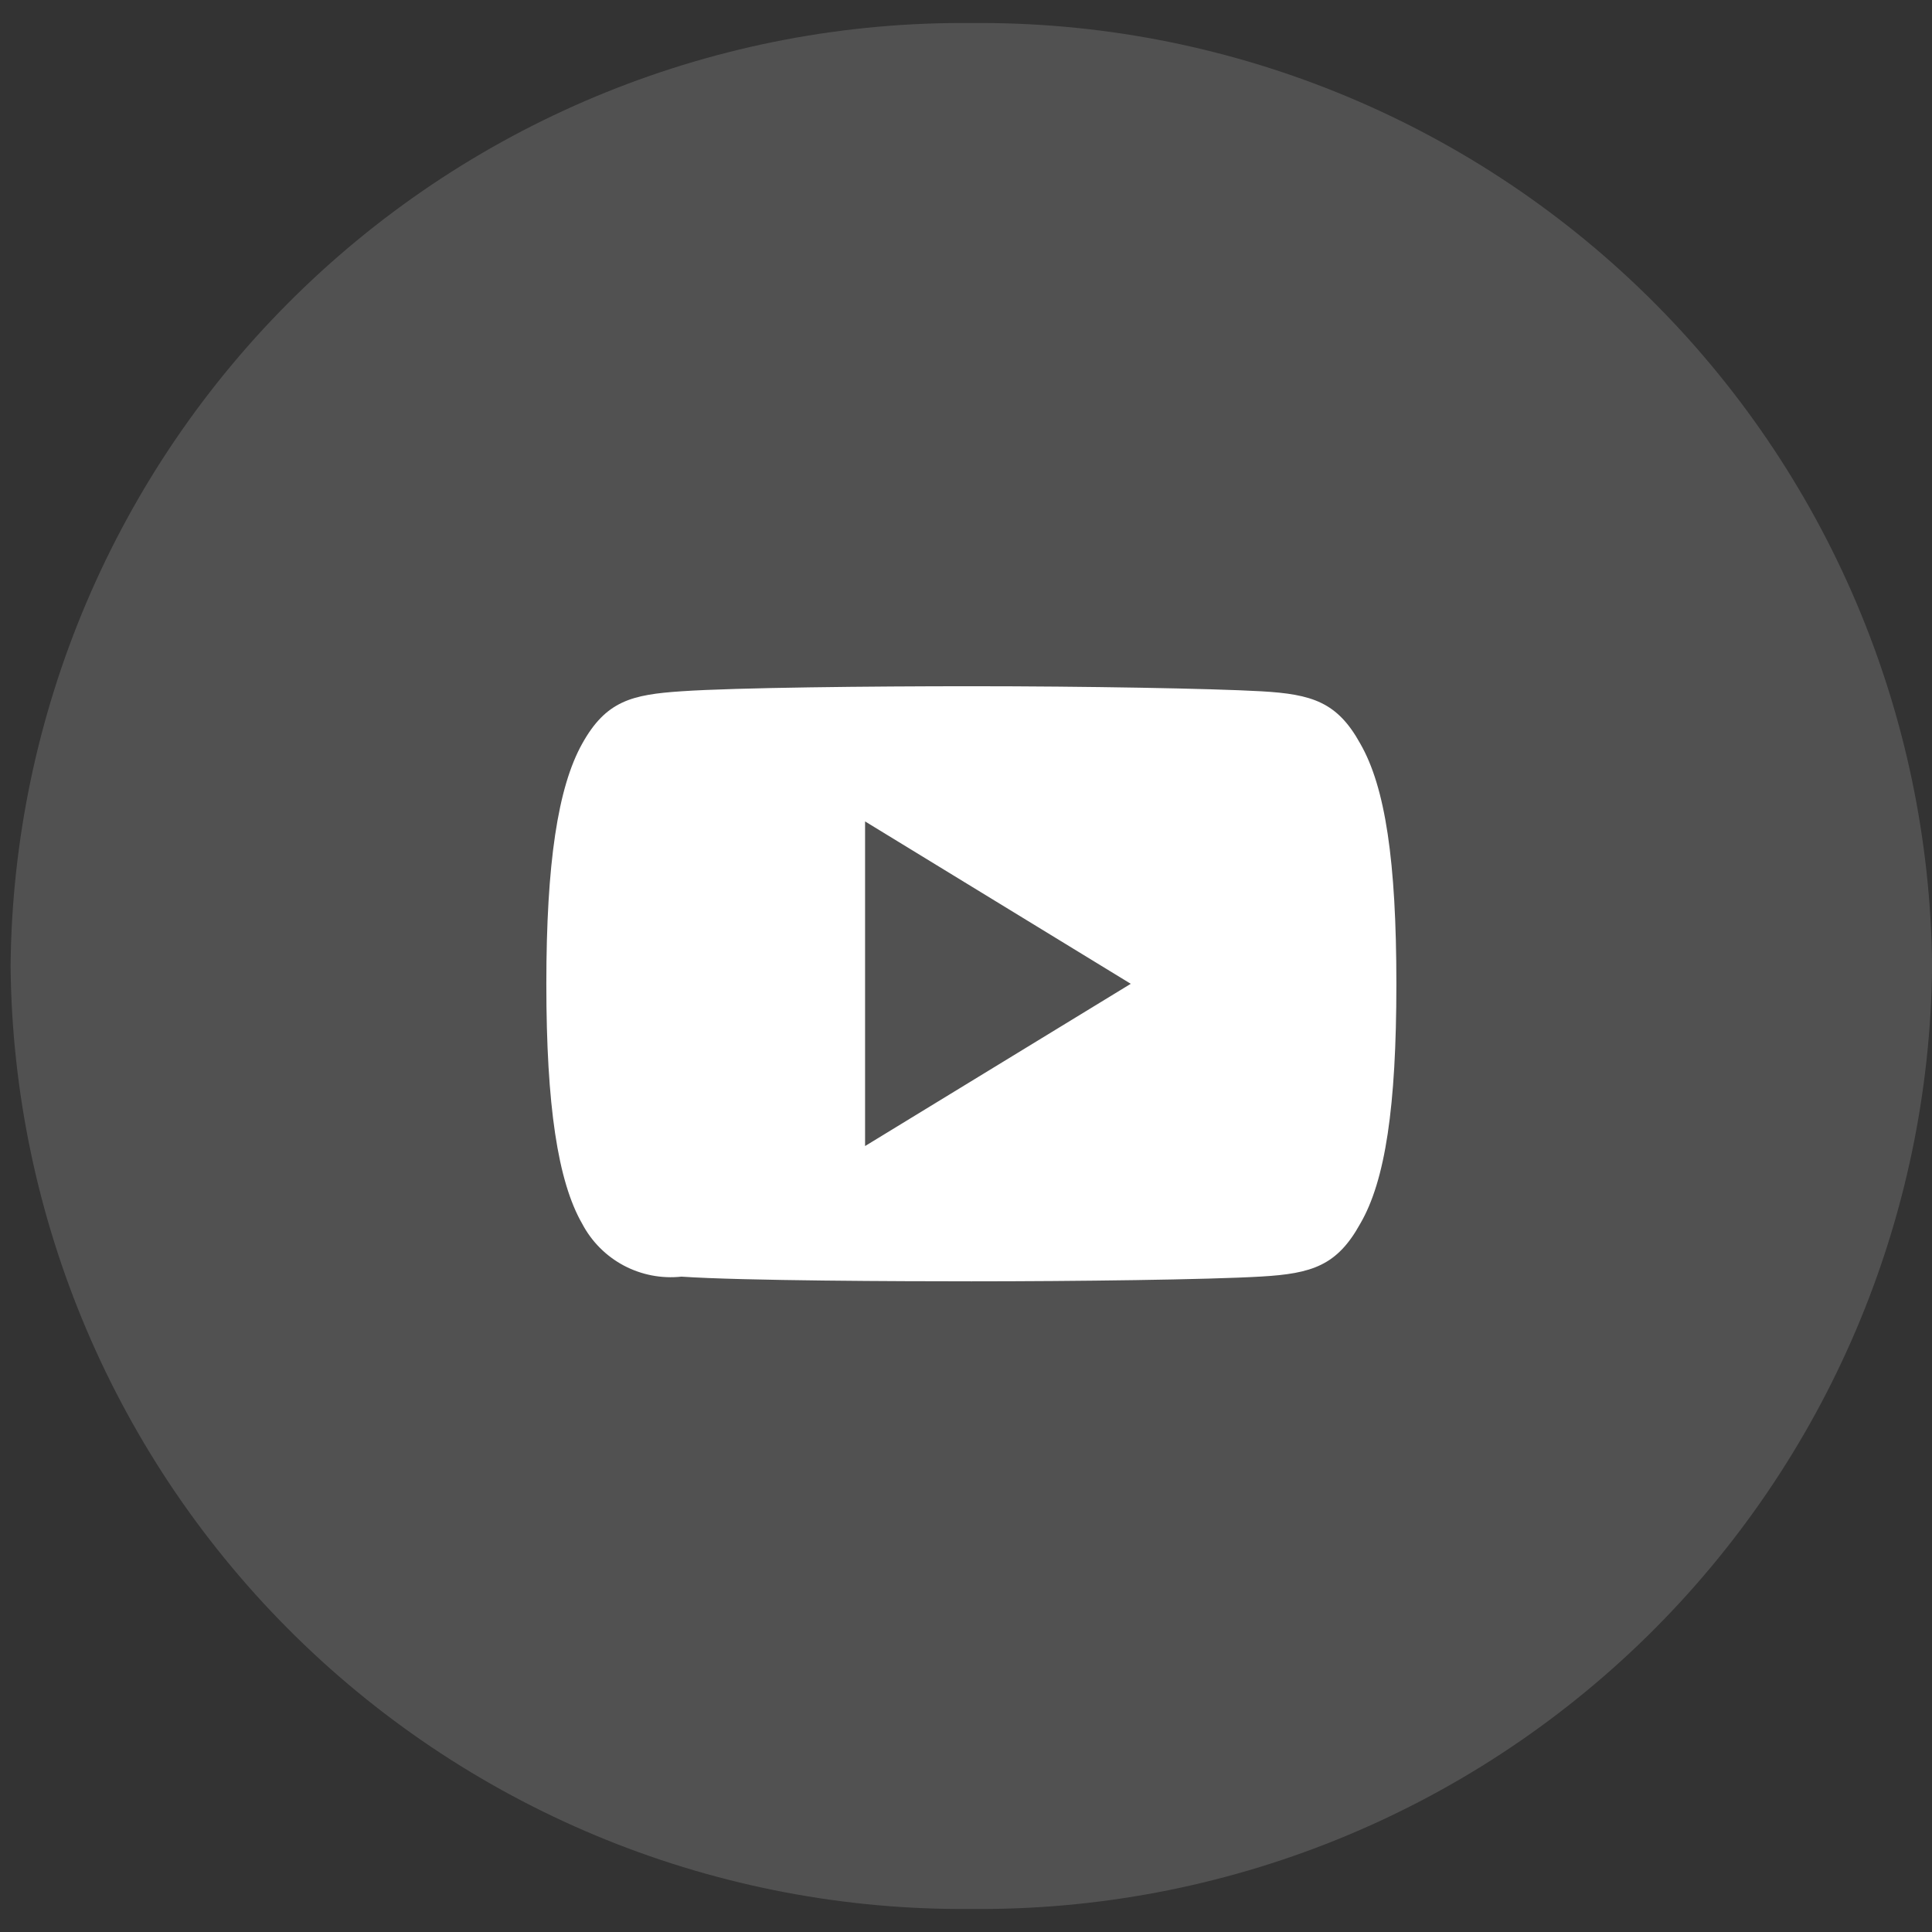
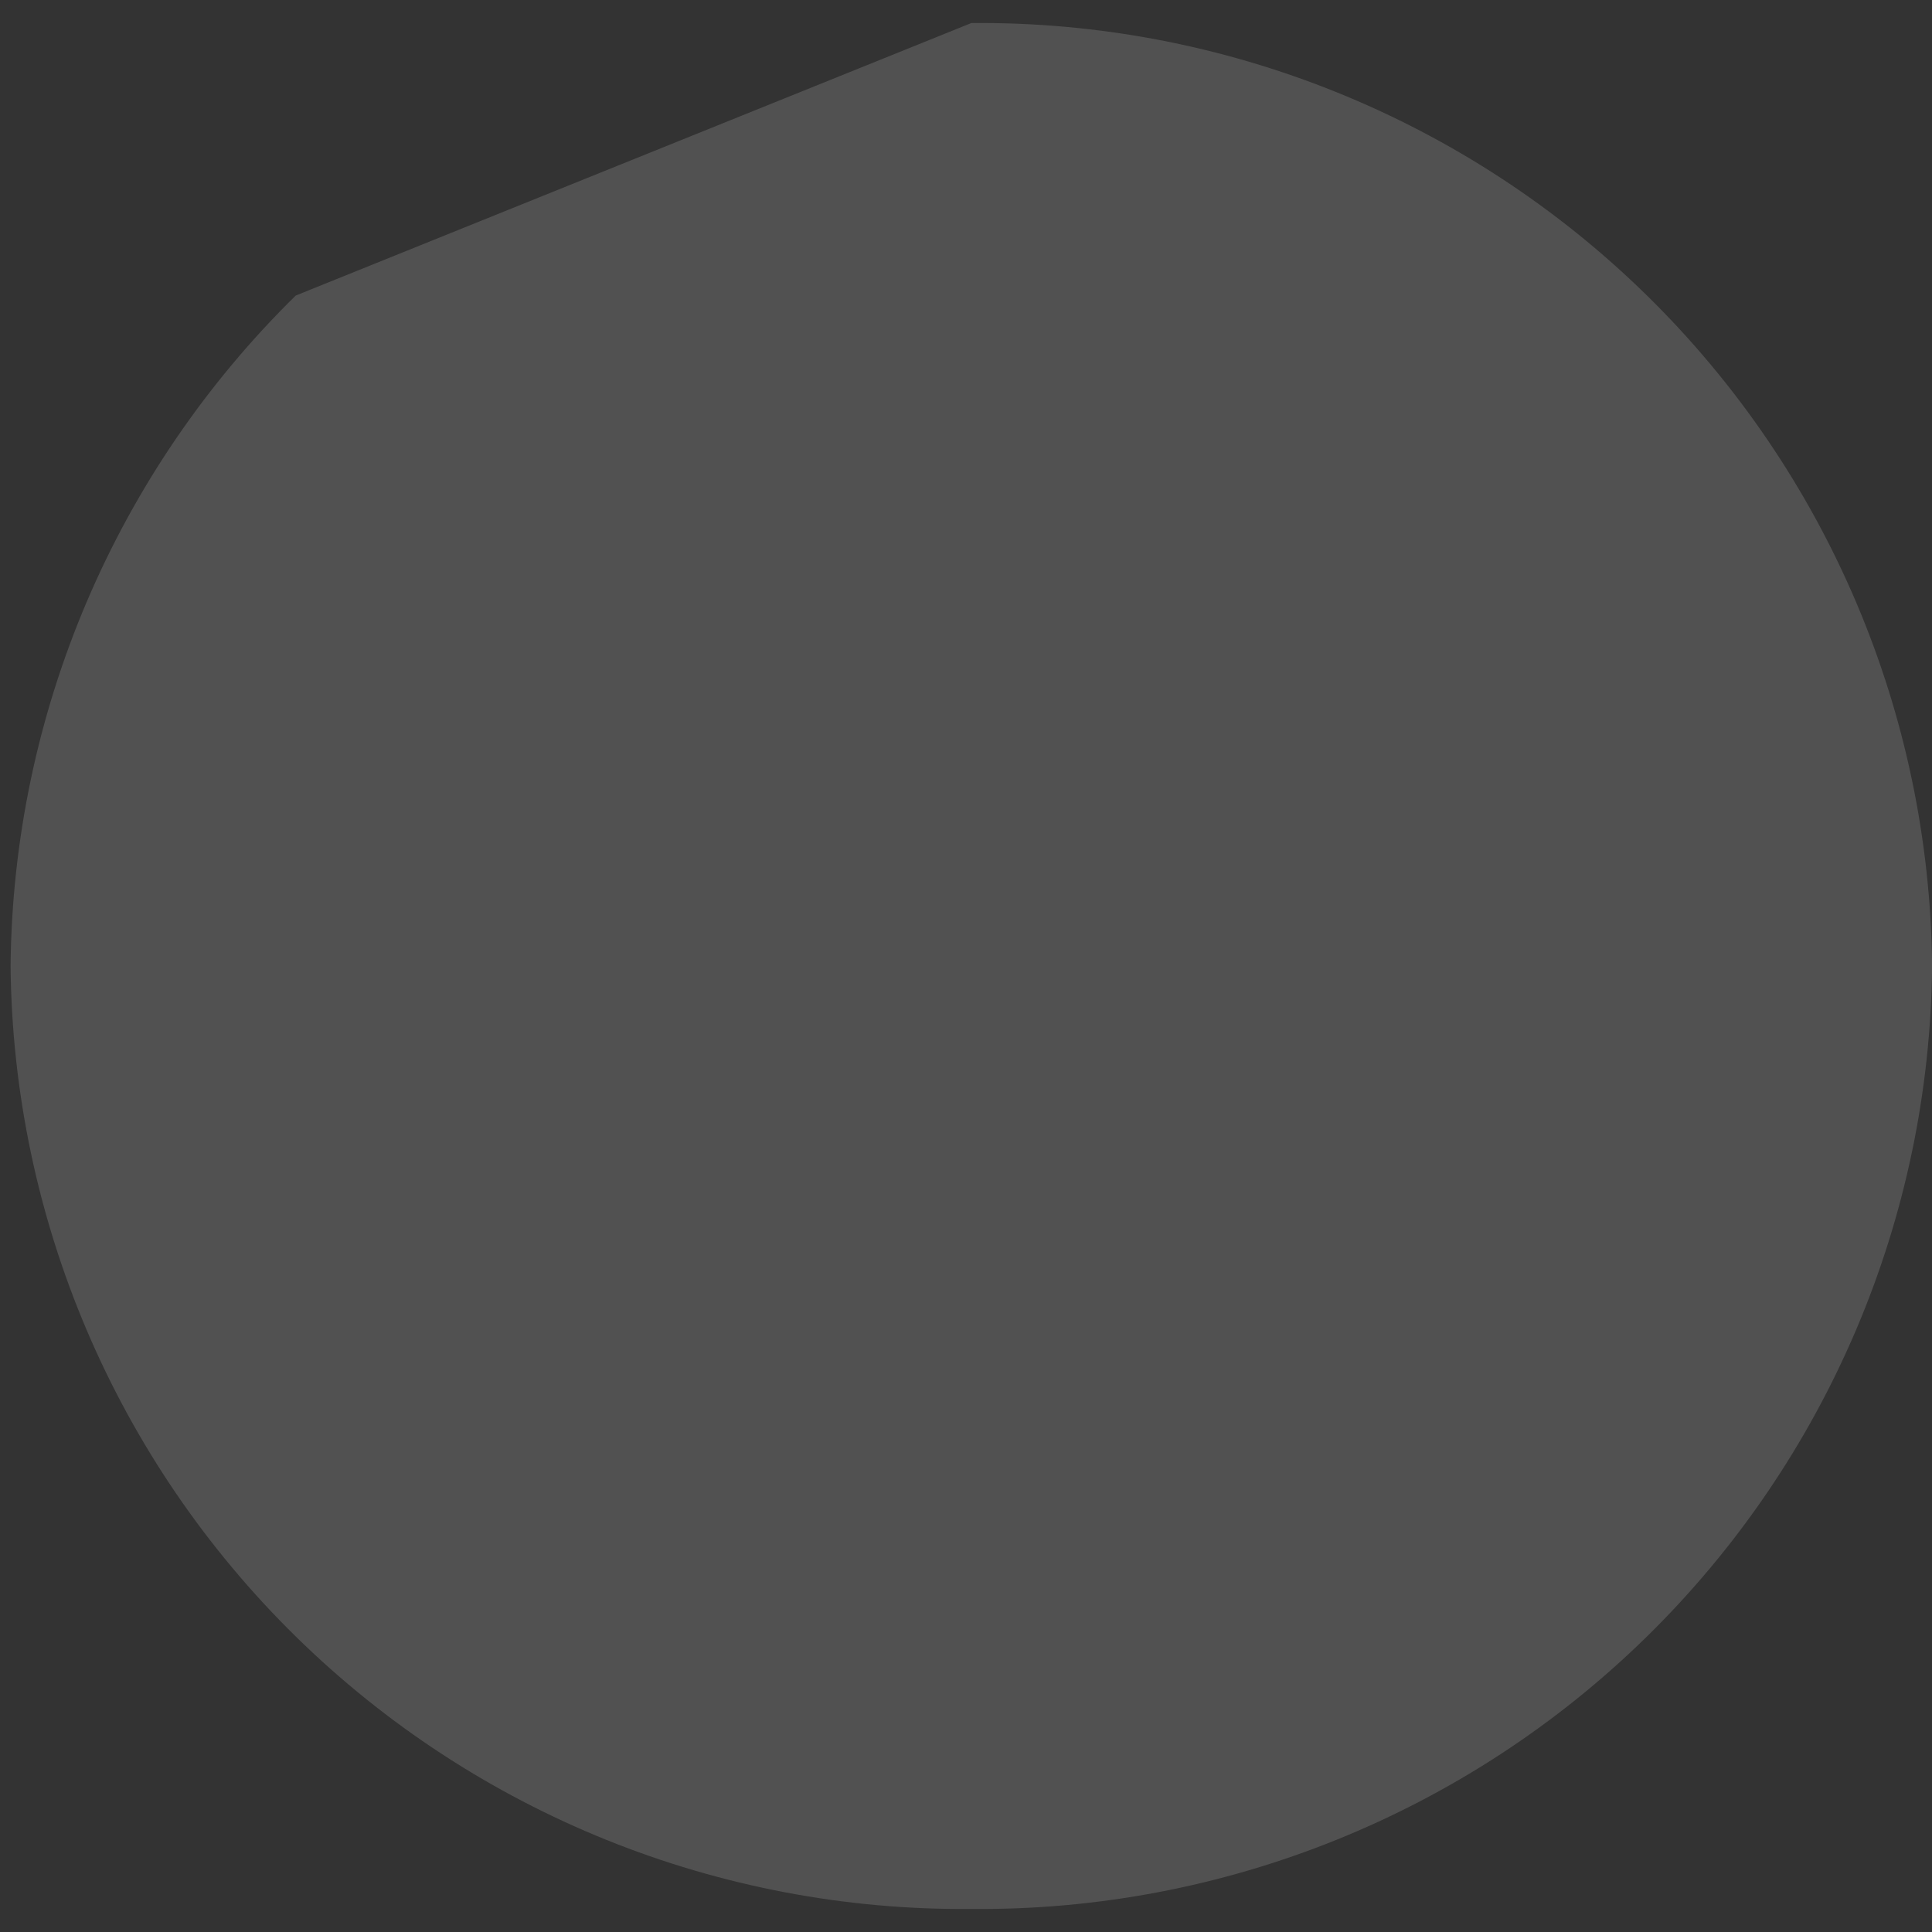
<svg xmlns="http://www.w3.org/2000/svg" width="42" height="42" viewBox="0 0 42 42" fill="none">
  <rect x="0" y="0" width="42" height="42" fill="#333333" stroke="none" />
-   <path d="M21.116 0.501C26.604 0.45 31.887 2.581 35.804 6.425C39.721 10.27 41.95 15.512 42.002 21C41.95 26.488 39.721 31.73 35.804 35.575C31.887 39.419 26.604 41.55 21.116 41.499C15.629 41.55 10.345 39.419 6.429 35.575C2.512 31.73 0.282 26.488 0.23 21C0.282 15.512 2.512 10.27 6.429 6.425C10.345 2.581 15.629 0.45 21.116 0.501Z" fill="white" fill-opacity="0.15" />
-   <path d="M21.116 27.855C19.66 27.855 16.127 27.844 14.814 27.753C14.381 27.8 13.944 27.715 13.559 27.511C13.175 27.306 12.861 26.991 12.658 26.606C12.125 25.682 11.877 24.025 11.877 21.396V21.387C11.877 18.773 12.126 17.114 12.658 16.164C13.176 15.234 13.739 15.1 14.812 15.028C15.994 14.947 18.947 14.918 21.116 14.918C23.572 14.918 26.341 14.967 27.419 15.028C28.528 15.091 29.073 15.264 29.571 16.166C30.114 17.109 30.356 18.719 30.356 21.387V21.393C30.356 24.063 30.114 25.669 29.571 26.601C29.068 27.512 28.524 27.687 27.417 27.751C26.265 27.819 23.375 27.855 21.116 27.855ZM18.806 17.857V24.914L24.582 21.387L18.806 17.857Z" fill="white" />
+   <path d="M21.116 0.501C26.604 0.45 31.887 2.581 35.804 6.425C39.721 10.27 41.95 15.512 42.002 21C41.95 26.488 39.721 31.73 35.804 35.575C31.887 39.419 26.604 41.55 21.116 41.499C15.629 41.55 10.345 39.419 6.429 35.575C2.512 31.73 0.282 26.488 0.23 21C0.282 15.512 2.512 10.27 6.429 6.425Z" fill="white" fill-opacity="0.15" />
</svg>